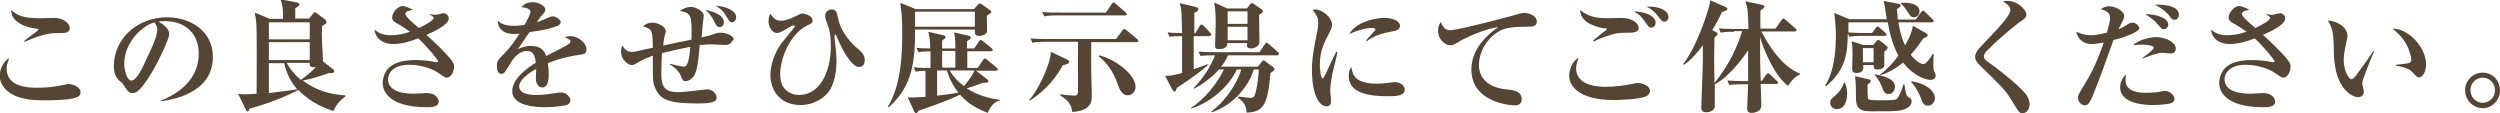
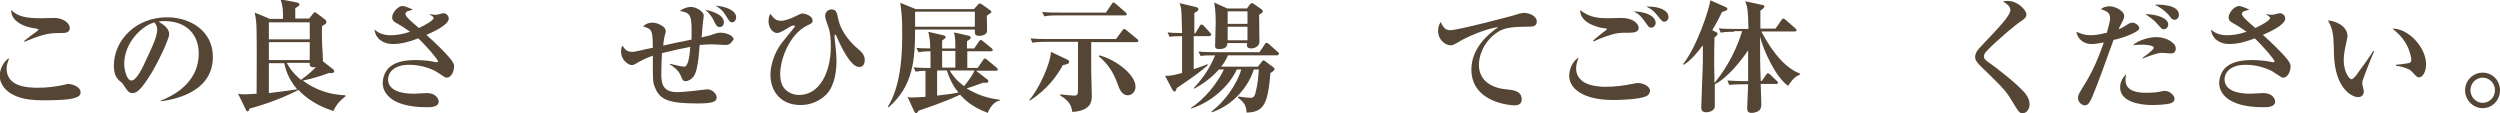
<svg xmlns="http://www.w3.org/2000/svg" version="1.1" id="レイヤー_1" x="0px" y="0px" viewBox="0 0 795 36" style="enable-background:new 0 0 795 36;" xml:space="preserve">
  <style type="text/css">
	.st0{fill:#554534;}
</style>
  <g>
    <path class="st0" d="M23.9,31.1c-1.9,0.7-7,0.8-9.8,0.8c-2.7,0-7-0.1-10.2-1.9c-1.5-0.8-4-2.8-4-6c0-1.8,1.2-4.6,3-5.5   c-0.6,1.8-0.8,2.2-0.8,3.3c0,6,7.2,6.1,9.8,6.1c3.3,0,5.6-0.3,8.8-1c0.3-0.1,0.6-0.2,1-0.2c1.4,0,3.9,1,3.9,2.5   C25.8,30.4,24.6,30.9,23.9,31.1z M19.5,10.5c-3.1,0-5.3,0-11.7,2.8L7.7,13c0.6-0.5,3.5-2.7,4.1-3.1c0.1-0.1,0.4-0.3,0.4-0.5   c0-0.2-0.3-0.2-0.6-0.3C8.3,8.7,6.3,7.7,5,6.5C3.7,5.3,3.6,4,3.5,3.2C5.7,5.1,7.7,5.8,13,5.8c0.7,0,3.7-0.1,4.3-0.1   c2.8,0,4.9,1.7,4.9,3.2C22.2,10.5,20.5,10.5,19.5,10.5z" />
    <path class="st0" d="M51.1,32.2L51.1,32c5.7-2.2,12.1-6.7,12.1-15c0-5.6-3.5-10.3-11-10.3c-1.1,0-1.4,0.1-1.8,0.2   c3.4,1.8,3.4,3.5,3.4,4c0,1.4-3.3,8.5-5.8,12.6c-3,4.8-4.4,6.1-5.8,6.1c-1.2,0-1.6-0.6-2.8-2.4c-0.5-0.8-0.5-0.8-1.5-1.6   c-1.2-1-1.7-2.8-1.7-4.6c0-8.5,7.3-15.5,16.9-15.5c7.4,0,14.6,4.3,14.6,12.6C67.7,29.9,54.2,31.8,51.1,32.2z M49.1,7.1   c-4.4,1.3-9.6,6.8-9.6,13.2c0,1.6,0.7,5.3,2.3,5.3c1.6,0,3.5-3.9,5-7.3c0.9-1.9,3.2-6.5,3.2-8.8C50,8.3,49.4,7.5,49.1,7.1z" />
    <path class="st0" d="M106,35.3c-2.1-0.7-7.1-2.4-11.1-6.7c-3.4,1.8-9.3,4.3-15.5,5.9c-0.3,0.7-0.3,0.9-0.7,0.9   c-0.3,0-0.4-0.2-0.5-0.5l-2.5-5.1c0.8,0.2,1.9,0.2,2.4,0.2c0.4,0,1.9-0.1,3.5-0.2c0-0.6,0.1-16.1,0-19.5c0-3-0.2-4.3-0.6-6.3l4.8,2   h4.2c0-2.8,0-4-0.8-6.2l5.3,1c0.3,0.1,0.7,0.2,0.7,0.6c0,0.4-0.2,0.5-1.3,1.2c0,0.7,0,1,0,3.3h4.4l1.3-1.6c0.2-0.3,0.4-0.4,0.5-0.4   c0.2,0,0.4,0.1,0.6,0.3l2.8,2.1c0.2,0.2,0.3,0.4,0.3,0.7c0,0.5-0.1,0.5-1.4,1.3c-0.1,2.6,0,6,0.2,8.4c0,0.3,0.1,2.6,0.1,2.8   l3.2,2.5c0.3,0.2,0.4,0.5,0.4,0.7c0,0.6-1.1,0.6-1.7,0.5c-2.5,1-6.5,2.1-8.3,2.4c3.9,3,8.6,4.5,13.5,4.7l0.1,0.3   C107.8,32.2,107,33.3,106,35.3z M98.5,7.1h-13v5.4h13V7.1z M98.5,13.4h-13v5.7h13V13.4z M90.4,20.1h-4.9v9.5c2.7-0.3,6.3-0.8,9-1.2   C91.5,24.9,90.7,21.6,90.4,20.1z M99.6,21.4c-1,0-1.2-0.7-1.1-1.4h-7.3c0.4,0.8,1.6,3,4.5,5.4c2.7-1.9,4.2-3.5,4.8-4.1   C100.1,21.4,99.8,21.4,99.6,21.4z" />
    <path class="st0" d="M142.1,24.7c-0.5,0-0.8-0.2-3-1.7c-1-0.7-4.6-2.4-8.9-2.4c-5.4,0-6.8,2.9-6.8,4.6c0,4.6,6.8,4.6,8.3,4.6   c0.6,0,3.3-0.2,3.9-0.2c3.5,0,3.9,2.3,3.9,2.7c0,1.8-2.6,1.8-3.7,1.8c-12,0-14.1-5-14.1-7.7c0-1.7,0.8-4.1,2.5-5.3   c1.9-1.5,4.8-2,8-2c2.5,0,4.7,0.3,6.1,0.6c0.1,0,0.3,0.1,0.5,0.1c0.2,0,0.5-0.1,0.5-0.3c0-0.5-3.7-4.9-6.3-7.3   c-2.6,1-5.2,1.8-8.1,1.8c-3.1,0-5.5-1.7-5.8-4.6c0.8,0.7,2.2,1.8,5,1.8c1.7,0,3.7-0.2,6.3-1.1c-2.1-1.5-3-2-3.7-2.4   c-1.6-0.8-2-1.3-2-2.2c0-1.5,1.9-3.6,3.3-3.6c0.5,0,2,0.5,3.3,1.2c-0.3,0.1-1.6,0.4-1.8,0.5c-0.3,0.2-0.6,0.5-0.6,0.8   c0,0.8,1.8,2.4,4.3,4.5c2.4-1.1,4.7-2.5,4.7-3.2c0-0.2-0.1-0.4-1.3-1.1l0-0.1c1,0.2,1.9,0.2,2.1,0.2c0.3,0,2-0.5,2.3-0.5   c0.9,0,1.7,0.8,1.7,1.7c0,2.1-5.3,4.4-7.1,5.2c0.3,0.3,1.9,1.7,2.2,2c2,1.9,5.6,5.4,6.3,6.9c0.3,0.5,0.3,0.8,0.3,1.1   C144.4,23,143.3,24.7,142.1,24.7z" />
-     <path class="st0" d="M185,17.3c-3.7,0.6-6.3,1-10.8,2.8c0.1,0.7,0.3,1.8,0.3,3.6c0,1,0,4.1-2.1,4.1c-1.1,0-2-1.2-2-2.7   c0-0.5,0.1-2.5,0.1-2.8v-0.4c-2.1,1.2-5.4,3.4-5.4,5.6c0,2.5,3.7,2.7,5.7,2.7c2,0,3.9-0.3,5.9-0.6c0.5-0.1,1.7-0.2,1.9-0.2   c1.4,0,2.8,1.5,2.8,2.4c0,0.9-0.6,1.4-1.2,1.6c-1,0.3-4.6,0.7-6.8,0.7c-2.4,0-10.5-0.2-10.5-5.1c0-3.9,4.5-7.2,7.5-9.1   c-0.3-1.8-0.6-3.7-2.8-3.7c-2.3,0-4.1,1.9-5.2,3.8c-0.5,0.8-1.7,2.8-2.1,3.2c-0.2,0.2-0.5,0.3-0.8,0.3c-1.2,0-1.5-1.3-1.5-2.5   c0-1.4,0.2-1.8,2.2-3.8c2-2,3.5-4.2,5-6.5c-0.7,0.1-1.1,0.1-1.8,0.1c-4.1,0-5.2-2.6-5.1-4.2c1.3,1.2,2.7,1.6,5.2,1.6   c0.5,0,1.6,0,3.3-0.3c0.6-1,1.9-3.4,1.9-4.2c0-0.7-1.1-1.3-2.9-1.4c0.6-0.7,1.5-1.6,3.6-1.6c2.1,0,4,1.3,4,2.3   c0,0.7-0.2,0.9-1.1,1.9c-0.3,0.3-0.5,0.5-1.6,2.2c0.7-0.2,3.6-1.5,4.2-1.7c0.3-0.1,0.6-0.2,0.9-0.2c1,0,2.5,1.1,2.5,1.8   c0,0.7-0.6,1.1-1.2,1.3c-2.4,0.9-4.8,1.4-8.7,1.9c-0.6,0.9-3.2,4.6-3.7,5.4c0.9-0.4,2.2-1,4.2-1c3.3,0,4.3,1.8,4.8,3.2   c1-0.5,6.5-3.3,6.7-3.5c0.9-0.5,1-0.8,1-1.1c0-0.5-0.2-0.6-1.7-1.3c0.3-0.2,0.8-0.4,1.7-0.4c2.5,0,5.1,2.2,5.1,4.1   C186.5,17,185.8,17.2,185,17.3z" />
    <path class="st0" d="M230.8,14.3c-0.7,0-3.8-0.2-4.4-0.2c-1.8,0-3.2,0.2-3.9,0.2c-0.5,6.7-1.1,8.9-2,10.1c-0.7,0.8-1.5,1.4-2.5,1.4   c-0.8,0-1-0.4-1.5-1.7c-0.8-2-2.8-3.2-3.5-3.6l0.1-0.2c1.9,0.5,4,0.9,4.5,0.9c1.5,0,1.8-4.9,1.9-6.3c-2.7,0.5-5.3,1.1-9,2   c-0.1,2-0.2,4.5-0.2,6.8c0,3.4,0.8,5.6,5.2,5.6c2,0,6.8-0.6,8.5-0.8c0.3,0,0.7-0.1,0.9-0.1c1.7,0,3,1.5,3,2.6   c0,1.2-0.9,1.9-5.9,1.9c-9.2,0-12-1.1-13.6-4.8c-0.9-2-0.8-2.8-0.8-10.4c-2.5,0.9-3.6,1.5-5.5,2.6c-0.3,0.2-0.7,0.4-1.2,0.4   c-1,0-3.4-1.5-3.4-4.3c0-1.1,0.2-1.4,0.4-1.9c0.8,1.2,1.5,2,3.1,2c0.7,0,1.5-0.2,2.4-0.4c0.7-0.2,3.5-0.8,4.2-0.9   c-0.1-5.5-0.1-5.9-3.1-6.8c0.5-0.5,1.4-1.2,3.1-1.2c1.1,0,4.1,1,4.1,2.7c0,0.3,0,0.4-0.3,1.4c-0.3,0.9-0.4,2.5-0.5,3.2   c3.5-0.8,4-0.9,9-1.9c0.1-7.5,0.1-8.5-3.7-9.1c1-0.8,2.3-1.3,3.6-1.3c1.3,0,4,1.3,4,2.8c0,0.3-0.2,1.4-0.2,1.7   c-0.2,1.2-0.3,3.8-0.5,5.2c2.7-0.6,2.9-0.7,4.3-1.2c0.3-0.1,0.8-0.3,1.8-0.3c1.5,0,4.1,0.8,4.1,2.2   C232.8,12.9,232.5,14.3,230.8,14.3z M228.9,8.6c-0.9,0-1.2-0.5-2.1-2.4c-0.2-0.4-0.9-1.7-2.5-3.1c1.3,0.3,5.9,1.3,5.9,4   C230.2,7.3,230.1,8.6,228.9,8.6z M232.8,7.1c-0.7,0-0.8-0.3-2.1-2.3c-1-1.7-2.3-2.5-3.1-3c3.1,0.2,6.5,1.5,6.5,3.7   C234.1,6.3,233.6,7.1,232.8,7.1z" />
    <path class="st0" d="M273.2,21.3c-2.7,0-5.8-6.5-7.3-10c-0.1-0.2-0.2-0.3-0.3-0.3c-0.2,0-0.2,0.2-0.2,0.3c0,0.3,0,0.3,0,0.8   c0.3,2.4,0.6,5.2,0.6,7.2c0,2.8-0.4,7.7-3.1,10.6c-2.2,2.3-5.2,3.5-8.3,3.5c-6.2,0-9.6-4.2-9.6-9.7c0-2,0.7-6.6,4.2-10.8   c0.5-0.6,2.8-3.5,3.4-4.2c0.1-0.1,0.2-0.3,0.2-0.4c0-0.1-0.3-0.2-0.5-0.2c-0.3,0-1,0.3-1.6,0.7c-0.9,0.6-2.7,1.7-3.6,1.7   c-1,0-2.7-1.2-2.7-3.8c0-1.2,0.3-1.8,0.6-2.3c1,1.4,1.7,2.2,3.4,2.2c1.3,0,3-0.7,4.3-1.3c1.8-0.9,2-1,2.5-1c0.8,0,3.2,0.7,3.2,2.2   c0,0.8-0.2,0.9-1.9,1.7c-5.3,2.7-8.4,10.4-8.4,15.4c0,1.5,0.3,3.3,1.3,4.5c1.2,1.4,3,2.1,4.7,2.1c6.7,0,10.1-7.5,10.1-15.4   c0-4.1-0.5-5.5-1.2-7.4c-0.5-1.4-0.6-1.8-0.6-2.4c0-1.4,1.2-2,2-2c1.5,0,1.7,0.8,2.2,3.2c1,4.5,4.7,8.1,6.2,9.3   c1.2,1,2.2,2,2.2,3.7C274.9,21.1,273.8,21.3,273.2,21.3z" />
    <path class="st0" d="M313.8,5c0,0.7,0.1,4.4,0.1,4.8c-0.1,1.5-2.1,1.6-2.5,1.6c-1.5,0-1.4-0.7-1.4-2h-19c0,9.8-0.7,18-8.4,24.7   l-0.3-0.1c4.6-7.3,4.6-18.7,4.6-23.3c0-4.9-0.1-5.8-0.6-9.8l4.9,2h18.5l1.2-1.3c0.3-0.4,0.5-0.5,0.7-0.5c0.2,0,0.5,0.2,0.8,0.4   l2.4,1.7c0.2,0.2,0.5,0.4,0.5,0.7C315.1,4.1,314.7,4.4,313.8,5z M314.1,35.9c-5.5-2.1-7.6-4.5-8.8-5.8c-4.8,2.3-10.9,4.3-13.2,5.1   c-0.3,0.5-0.5,0.8-0.8,0.8c-0.3,0-0.4-0.3-0.7-0.8l-2-4.4c0.5,0.2,0.8,0.2,1.7,0.2c1,0,3-0.2,4-0.2v-8.3c-1.4,0-2.1,0.1-3.1,0.3   l-0.7-1.4c1.8,0.2,3.6,0.2,5.4,0.2c0-0.8,0-4.5,0-5.3c-1.8,0-2.6,0.1-3.8,0.3l-0.7-1.4c0.6,0.1,2,0.2,4.4,0.2   c0-2.2-0.1-3.2-0.6-5.3l4.7,1.1c0.7,0.2,0.8,0.3,0.8,0.6c0,0.3-0.1,0.4-1.1,1.1c0,1.2,0,1.5,0,2.5h4.2c0-2.2,0-3.1-0.4-5.1l4.4,1   c0.6,0.1,0.9,0.3,0.9,0.7c0,0.4-0.3,0.5-1.2,1.1c0,1.8,0,2,0,2.3h2.3l1.5-2.2c0.2-0.2,0.3-0.5,0.6-0.5c0.2,0,0.4,0.2,0.7,0.4   l2.7,2.2c0.2,0.2,0.4,0.4,0.4,0.6c0,0.3-0.3,0.4-0.6,0.4h-7.5c0,0.8,0,4.6,0,5.3h3.3l1.7-2.5c0.1-0.2,0.3-0.5,0.6-0.5   c0.2,0,0.3,0.1,0.7,0.4l3,2.5c0.2,0.2,0.4,0.3,0.4,0.6c0,0.3-0.3,0.4-0.6,0.4h-6.3l3.5,2.7c0.2,0.1,0.4,0.3,0.4,0.6   c0,0.7-1,0.5-1.7,0.5c-4,1.5-4.6,1.6-5.2,1.8c3.2,2,6.8,3.2,10.5,3.6v0.3C316.5,32.2,315,33.6,314.1,35.9z M310,3.7h-19   c0,0.7,0,4.1,0,4.8h19V3.7z M301.1,22.4H298v8c3.7-0.4,5.6-0.7,6.8-1C303.9,28.4,302.3,26.2,301.1,22.4z M303.8,16.2h-4.2v5.3h4.2   V16.2z M302,22.4c0.8,1.4,2.1,3.2,4.6,5c2.3-3,2.6-3.5,3.3-5H302z" />
    <path class="st0" d="M339.3,18.9c0.4,0.2,0.7,0.4,0.7,0.7c0,0.7-0.8,0.9-2,1.1c-1.9,3.4-4.8,7.6-10.5,11.3l-0.2-0.2   c2.9-3.2,6.7-11.3,6.9-15.3L339.3,18.9z M337.1,30c0.9,0.1,3.6,0.4,4.5,0.4c1.2,0,1.2-0.6,1.2-2.2V13.3h-10.3   c-2.3,0-3.2,0.1-4.2,0.3l-0.6-1.4c1.8,0.2,3.6,0.2,5.5,0.2h21.7l2-2.7c0.3-0.3,0.4-0.5,0.6-0.5c0.2,0,0.4,0.2,0.7,0.4l3.4,2.8   c0.2,0.2,0.4,0.3,0.4,0.6c0,0.4-0.4,0.4-0.7,0.4h-14.3c0,1.6,0,4.8,0,8.9c0,1.3,0.2,6.9,0.2,8c0,1.7,0,4.9-6.2,5.3   c-0.4-2.8-1.7-3.9-3.8-5.2L337.1,30z M351.7,4l1.8-2.7c0.2-0.3,0.3-0.5,0.6-0.5c0.2,0,0.4,0.2,0.7,0.4l3.1,2.7   c0.2,0.2,0.4,0.3,0.4,0.6c0,0.4-0.3,0.4-0.6,0.4h-21.4c-2.3,0-3.2,0.1-4.2,0.3l-0.7-1.4c1.8,0.2,3.7,0.2,5.5,0.2H351.7z    M349.6,17.6c5.3,1.4,11.5,6.1,11.5,10c0,1.3-0.9,2.7-2.5,2.7c-1.4,0-2.3-1.2-2.9-2.8c-0.9-2.5-2.3-6.4-6.3-9.6L349.6,17.6z" />
    <path class="st0" d="M384.4,11.5h-4.8c0,1.7,0,9,0,10.5c2.3-0.8,3.1-1,4.3-1.6l0.2,0.3c-3.3,3-8.6,6.4-9.9,7.3   c-0.2,0.8-0.4,1.1-0.7,1.1s-0.5-0.3-0.7-0.6l-2.3-4.4c2,0,2.3-0.1,5.4-0.9c0-1.8,0-10,0-11.7c-1.2,0-2.5,0-4,0.2l-0.6-1.4   c0.8,0.1,2,0.2,4.6,0.2c-0.1-5.6-0.2-6.9-0.3-7.7c-0.1-0.7-0.3-1.2-0.5-1.8l5.1,1.2c0.3,0.1,0.9,0.2,0.9,0.7c0,0.6-0.9,1-1.3,1.2   c0,0.5,0,0.8,0,3.5v3h0.3l1.4-2.3c0.2-0.3,0.3-0.5,0.6-0.5c0.2,0,0.5,0.2,0.7,0.4l2.1,2.3c0.3,0.3,0.3,0.4,0.3,0.6   C385,11.4,384.6,11.5,384.4,11.5z M406.1,17.6h-15.6c-0.7,1.6-1.4,2.7-2.2,3.6H400l1.2-1.5c0.3-0.4,0.4-0.5,0.6-0.5   c0.2,0,0.4,0.1,0.7,0.4l2.3,1.7c0.3,0.2,0.5,0.4,0.5,0.7c0,0.2-0.3,0.7-1.3,1.2c-0.8,9.8-2.1,12.5-7.6,12.6c0-2.7-1.6-3.9-2.8-4.8   l0.2-0.3c2,0.3,3.5,0.4,3.8,0.4c0.7,0,1.3,0,1.7-1.8c0.6-2.3,0.9-5.1,1-7.2h-1.6c-1.5,5-6.2,11.2-13.3,13.6l-0.2-0.2   c6.2-4.8,9-11.3,9.5-13.4h-1.4c-2.5,5.5-8.5,10.6-14.5,12.4l-0.1-0.2c4.2-2.6,8.5-7.9,10.5-12.2h-1.6c-2.2,2.5-4.9,4.5-7.8,6.1   l-0.2-0.2c2.2-2.3,4.9-5.7,6.8-10.4c-2.3,0-3.3,0-4.6,0.2l-0.7-1.4c2.3,0.2,5.1,0.2,5.5,0.2h13.9l1.7-2.5c0.2-0.3,0.3-0.5,0.6-0.5   c0.2,0,0.3,0.1,0.7,0.4l2.8,2.5c0.3,0.2,0.4,0.4,0.4,0.6C406.6,17.5,406.3,17.6,406.1,17.6z M400.4,4.7c0,1.3,0.1,7.2,0.1,8.4   c0,0.6-0.1,0.8-0.3,1.2c-0.3,0.5-1.2,1.1-2.3,1.1c-1.4,0-1.5-0.7-1.3-1.7h-6.3c0,1.2-0.8,1.9-2.6,1.9c-1.2,0-1.3-0.5-1.3-1   c0-0.4,0.2-6.5,0.2-7.7c0-3.4-0.3-4.9-0.5-6.1l4.2,1.9h6.2l1-1.3c0.2-0.3,0.4-0.4,0.6-0.4c0.2,0,0.3,0,0.7,0.3l2.3,1.6   c0.2,0.2,0.5,0.4,0.5,0.7C401.6,4,400.9,4.4,400.4,4.7z M396.7,3.6h-6.3v4h6.3V3.6z M396.7,8.5h-6.3v4.3h6.3V8.5z" />
-     <path class="st0" d="M423.7,23.4c-0.5,2.7-0.7,4.7-0.7,5.6c0,0.5,0.3,2.5,0.3,3c0,0.8-0.2,1.8-1.5,1.8c-2.3,0-4.6-3.7-4.6-11.6   c0-1.8,0-4.3,1.7-12.2c0.2-1,0.3-2.2,0.3-2.8c0-1.2-0.3-2.3-1.8-4c0.3-0.1,0.5-0.2,0.9-0.2c2.1,0,5.3,2.5,5.3,4.9   c0,0.6-0.2,1.2-0.8,2.4c-1.7,3.2-3.1,5.9-3.1,10.4c0,0.7,0.2,4.2,0.9,4.2c0.3,0,0.3-0.1,1.2-1.9c2.2-4.8,2.7-5.8,3.2-6.6l0.3,0.1   C425.2,17.6,423.9,22.4,423.7,23.4z M441.2,30.6c-7.8,0-12.3-1.8-12.3-6.5c0-1.7,0.5-2.4,0.8-2.8c0.5,2.8,1.4,5.3,8.2,5.3   c1.8,0,3.1-0.2,4.7-0.4c0.4,0,0.8-0.1,1-0.1c1.7,0,3.1,1.2,3.1,2.4C446.7,30.6,443.6,30.6,441.2,30.6z M442.2,10.1   c-4.7,0.8-7.1,2.6-7.6,3l-0.2-0.2c0.4-0.6,3-3.2,3-3.5c0-0.5-0.9-0.5-1.2-0.5c-1.8,0-4.5,0.7-7.1,1.9c1.7-3.2,6.9-5.1,11.3-5.1   c2,0,4.8,0.7,4.8,2.6C445.1,9.5,444,9.8,442.2,10.1z" />
    <path class="st0" d="M461.2,9.6c2.5,0,19-4.4,19.4-4.5c2.3-0.7,3.3-1,4-1c1.9,0,4.1,1.1,4.1,2.7c0,1.7-1.3,1.7-3.6,1.7   c-5.6,0-7.3,0.8-8.5,1.5c-3.9,2.3-6.3,6.7-6.3,10.7c0,3.9,2.7,7.1,8.6,7.7c2.3,0.2,5,0.5,5,3.2c0,1.9-1.7,1.9-2.4,1.9   c-0.7,0-13.6-0.7-13.6-11.4c0-6.5,5-11.1,8.6-13.5c-3.8,0.4-10.4,3.3-12.6,4.7c-1.4,0.8-1.8,1.1-2.7,1.1c-1.5,0-3.9-1.7-3.9-4.6   c0-1.5,0.5-2.3,0.9-2.8C459.1,9.3,460.1,9.6,461.2,9.6z" />
    <path class="st0" d="M523.5,30.6c-2.2,1-8,1.2-10.5,1.2c-9.8,0-14-3.8-14-7.7c0-2,1-4.6,3-5.8c-0.3,0.8-0.8,2.1-0.8,3.5   c0,1.7,0.8,3,1.9,3.9c2.1,1.8,6.4,1.9,7.2,1.9c3.5,0,6.2-0.4,9.2-1c0.8-0.2,1.1-0.2,1.4-0.2c1.6,0,3.8,1,3.8,2.5   C524.6,30,523.8,30.5,523.5,30.6z M518.3,10.4c-3.3,0-4.2,0-7.7,1.2c-2.3,0.8-3.2,1.3-3.8,1.6l-0.2-0.3c0.5-0.4,1-0.9,2.9-2.4   c0.6-0.4,1.5-1.1,1.5-1.2c0-0.3-0.5-0.3-0.7-0.3c-1.6-0.1-7.9-1.5-7.8-5.8c3,2.5,6.3,2.6,8.9,2.6c0.7,0,3.6-0.1,4.2-0.1   c3.8,0,5.5,1.9,5.5,3.2C521.1,10.1,519.7,10.4,518.3,10.4z M525.1,8.8c-0.7,0-0.8-0.2-2-1.9c-1.4-1.9-1.8-2.3-3.6-3.3   c4.6,0.2,7,1.8,7,3.7C526.5,8.1,525.8,8.8,525.1,8.8z M529.2,6.9c-0.6,0-0.7-0.2-2-1.8c-1.7-2.2-3.1-2.7-3.7-3c0.5,0,0.7,0,1.2,0   c2.2,0,5.9,0.9,5.9,3.4C530.5,6.3,530,6.9,529.2,6.9z" />
    <path class="st0" d="M551.4,10.1c-2.4,0-3.2,0.1-4.2,0.3l-0.6-1.4c1.7,0.2,3.8,0.2,5.5,0.2h3.9c-0.1-6-0.3-6.9-1-8.8l5.5,1.2   c0.2,0,0.6,0.2,0.6,0.5s-0.5,0.7-1.3,1.3v5.7h4.8l1.9-2.7c0.2-0.3,0.4-0.5,0.6-0.5c0.2,0,0.5,0.2,0.7,0.4l3.1,2.7   c0.2,0.2,0.4,0.3,0.4,0.6c0,0.3-0.3,0.4-0.6,0.4h-10.6c1.7,3.2,6.1,11.1,12.3,13.4l0,0.3c-1.9,0.8-2.7,2-3.8,3.6   c-4-2.8-7.9-11.5-8.9-15.6c0,4.8,0,8.9,0.2,14h0.4l1.3-1.9c0.2-0.3,0.4-0.5,0.6-0.5c0.3,0,0.6,0.3,0.7,0.4l2.1,2   c0.2,0.2,0.4,0.3,0.4,0.6c0,0.3-0.3,0.4-0.6,0.4h-4.9c0,0.8,0.2,6.2,0.2,6.5c0,0.6-0.1,1.2-0.4,1.6c-0.3,0.5-1.4,1.1-2.7,1.1   c-1.1,0-1.4-0.6-1.4-1.4c0-0.3,0.3-6.9,0.3-7.7h-1.8c-2.4,0-3.2,0.1-4.2,0.2l-0.6-1.4c1.7,0.1,3.8,0.2,5.5,0.2h1.1   c0-0.9,0-2.2,0-2.7v-7.1c-2.2,3.3-6.6,8.8-10.6,10.8c0,0.8,0,6.1,0,6.5c0,0.7,0,1.2-0.4,1.5c-0.4,0.5-1.3,0.9-2.3,0.9   c-1.6,0-1.6-1-1.6-1.7c0-1.6,0.5-12.4,0.5-14.7c0-0.7,0-3.3,0-4.9c-0.8,1.1-3.8,5-6.1,6.2l-0.2-0.2c4.4-5.5,8.3-17.4,8.7-20.3   l5,2.2c0.2,0.1,0.4,0.3,0.4,0.5c0,0.4-0.5,0.7-1.7,1c-0.6,1.3-1.5,3.1-3.1,5.8l1.2,0.6c0.2,0.1,0.5,0.3,0.5,0.5   c0,0.3-0.2,0.6-1,1.2c-0.1,3.5-0.1,6.2-0.1,8c0,1.2,0,1.7,0.1,6.5c4.7-5.8,7.3-11.6,8.8-16.5H551.4z" />
-     <path class="st0" d="M613.8,25.4c-1.1,0-5.1-1-8.6-5.5c-2.8,2.3-5.5,3.5-7.1,4l-0.2-0.2c2.4-1.8,4.5-4.2,5.8-6   c-1.9-3.4-2.8-7.4-3.4-10.6h-12.5c0,0.4,0,2.3,0,3.2c2.3,0.2,5.1,0.2,5.3,0.2h2.2l1.2-1.6c0.1-0.1,0.3-0.5,0.5-0.5   c0.3,0,0.6,0.3,0.7,0.4l1.8,1.6c0.2,0.2,0.4,0.3,0.4,0.6c0,0.3-0.3,0.4-0.6,0.4h-7c-2.3,0-3.2,0.1-4.2,0.3l-0.5-1.1   c-0.1,5.7-0.3,11.4-7,16.9l-0.2-0.3c3-4.7,3.4-11.4,3.4-15.9c0-2.4-0.2-4.8-0.5-7.2l4.7,2h12c-0.2-0.9-0.7-5-1-5.8l4.7,0.9   c0.4,0.1,0.7,0.1,0.7,0.5c0,0.5-0.7,0.9-1.2,1.2c0.1,1.3,0.2,2.2,0.3,3.3h5.7l1.7-2.3c0.1-0.2,0.3-0.5,0.6-0.5   c0.3,0,0.5,0.2,0.7,0.4l2.3,2.3c0.3,0.3,0.4,0.4,0.4,0.6c0,0.3-0.3,0.4-0.6,0.4h-10.6c0.5,3.3,1.3,5.8,2.1,7.3   c2-3.3,2.2-4.8,2.5-6.2l4.1,2.3c0.3,0.2,0.6,0.3,0.6,0.7c0,0.4-0.5,0.7-1.4,1c-1.3,1.9-2.4,3.5-4,5.2c1.7,2.2,3.4,3,4,3   c1.1,0,2.8-2.8,3-3.3l0.3,0c-0.1,0.9-0.1,3.1-0.1,3.7c0,0.5,0,1.2,0.2,1.7c0.4,0.8,0.5,0.9,0.5,1.4C615.7,24.7,615,25.4,613.8,25.4   z M584.1,34.7c-1.2,0-2.1-0.9-2.1-2c0-1,0.4-1.3,1.6-2.3c1.4-1.2,2.2-2.4,2.8-4.1h0.3c0.3,0.7,0.7,1.8,0.7,3.5   C587.4,30.7,587.2,34.7,584.1,34.7z M599.2,16.4c0,0.7,0,4.5,0,4.6c-0.2,0.7-1,1.1-2.2,1.1c-0.9,0-1.2-0.3-1.2-1.4h-3.3   c0.1,1,0.2,2.5-2,2.5c-1.5,0-1.5-0.8-1.5-1.4c0-0.7,0.1-3.8,0.1-4.4c0-1.9,0-2.5-0.3-4.3l3.7,1.2h3.2l0.9-1.1   c0.2-0.2,0.3-0.5,0.7-0.5c0.2,0,0.5,0.2,0.6,0.3l1.9,1.5c0.3,0.2,0.5,0.4,0.5,0.7C600.2,15.6,599.7,16.1,599.2,16.4z M603.8,35.2   c-1.9,0.2-3.8,0.2-8.3,0.2c-3.3,0-5.2-0.3-5.3-3.9c0-2.8,0-5.1-0.3-7.3l4.2,1c0.5,0.1,0.8,0.2,0.8,0.6c0,0.4-0.4,0.7-1,1   c0,0.7-0.1,4.2,0.2,4.7c0.3,0.4,2.7,0.4,3.5,0.4c5.2,0,5.5-0.1,6-1c0.7-1,1.3-2.6,1.7-4.1h0.3c0.5,3.7,0.7,3.8,1.8,4.4   c0.3,0.2,0.5,0.5,0.5,0.9C607.9,34.2,605.5,35,603.8,35.2z M595.8,15.3h-3.4v4.5h3.4V15.3z M600.6,29.9c-1.3,0-1.7-0.9-2.1-2.2   c-1-2.4-1.7-3.1-2.3-3.8l0.1-0.3c2.3,0.5,6.3,1.3,6.3,4C602.6,28.7,601.9,29.9,600.6,29.9z M608.6,5.5c-0.4,0-0.9,0-1.7-1.3   c-0.9-1.4-1.3-2-2.3-3l0-0.3c2.9-0.2,5.8,0.5,5.8,2.7C610.4,4.5,609.7,5.5,608.6,5.5z M613.1,33.6c-1.4,0-1.7-0.9-2.3-2.5   c-0.7-1.9-1.7-3.5-3-5l0.1-0.3c4.3,0.8,7.4,2.8,7.4,5.6C615.2,32.8,614.1,33.6,613.1,33.6z" />
    <path class="st0" d="M643.2,36c-1,0-1.1-0.1-3.7-4.4c-1.9-3.1-3.4-4.5-9.9-10.8c-1.3-1.3-1.5-2-1.5-2.7c0-0.6,0.1-1.5,1.7-3.2   c6.2-6.5,9.5-10,9.5-11.7c0-1.4-1.7-2.3-2.3-2.7c0.4-0.2,0.7-0.2,1.6-0.2c3,0,5.8,2.9,5.8,4.3c0,1-0.9,1.6-1.8,2.2   c-1.3,0.8-7.5,5.9-10.9,9.5c-0.1,0.1-0.8,0.8-0.8,1.6c0,0.7,0.3,1.1,1.3,1.8c3.3,2.3,8.6,6.5,11.5,9.6c0.7,0.8,1.7,2.2,1.7,3.8   C645.4,34.7,644.5,36,643.2,36z" />
    <path class="st0" d="M678.9,10.3c-2.9,1.5-5.4,2.1-6.8,2.4c-3.1,8.6-4.5,12.6-6.8,18.2c-0.6,1.3-1.2,2.6-2.3,2.6   c-0.9,0-2.2-0.9-2.2-2.4c0-0.8,0.2-1.2,2-4.1c1.5-2.5,3.7-6.1,6.2-13.5c-1.3,0.2-2.4,0.5-3.8,0.5c-3.3,0-4.7-2.3-4.9-3.9   c1.6,0.7,2.8,1.1,4.5,1.1c1.4,0,2.6-0.2,5.2-0.8c0.9-3.3,1-3.9,1-4.7c0-1.6-0.9-2.1-2.9-2.8c0.5-0.4,1.3-0.9,2.7-0.9   c1.9,0,4.7,1.5,4.7,3.1c0,0.5-0.3,1.2-0.5,1.6c-0.3,0.5-1.1,2.3-1.3,2.6c1.1-0.4,1.5-0.7,2.5-1.3c0.6-0.4,1.2-0.8,1.9-0.8   c1,0,2.2,1,2.2,1.8C680.2,9.6,679.4,10,678.9,10.3z M690.4,32.8c-1.3,0.5-5.1,0.6-6,0.6c-4.4,0-10.2-1.2-10.2-5.6   c0-1.2,0.4-2.7,1.9-4.2c-0.1,0.7-0.2,1.4-0.2,1.8c0,4.1,4.9,4.1,6.8,4.1c1.4,0,2.9-0.1,3.9-0.3c1.4-0.3,1.6-0.3,1.9-0.3   c1.4,0,3,1.4,3,2.5C691.5,32.3,690.7,32.7,690.4,32.8z M690.4,17c-0.5,0-2.5-0.2-2.9-0.2c-1.6,0-4.5,1.2-6.1,1.8l-0.1-0.2   c0.9-0.6,3.6-2.6,3.6-3.2c0-0.9-3.1-1-3.6-1c-1.4,0-2.3,0.1-3,0.2c1.5-1.6,5.2-2.6,7.4-2.6c3.2,0,6.2,1.8,6.2,3.6   C691.9,16.6,691.2,17,690.4,17z M688.1,9.3c-0.7,0-0.7-0.2-2.1-1.7c-1-1.3-2.6-2.3-3.8-3.1c3.5,0,7.3,1.2,7.3,3.3   C689.5,8.6,688.9,9.3,688.1,9.3z M691.5,6.3c-0.7,0-1.1-0.5-1.5-1.1c-0.5-0.7-2.2-2.5-4.8-3.7c1.8-0.1,7.7,0,7.7,3.2   C692.9,5.6,692.3,6.3,691.5,6.3z" />
    <path class="st0" d="M726.1,24.7c-0.5,0-0.8-0.2-3-1.7c-1-0.7-4.6-2.4-8.9-2.4c-5.4,0-6.8,2.9-6.8,4.6c0,4.6,6.8,4.6,8.3,4.6   c0.6,0,3.3-0.2,3.9-0.2c3.5,0,3.9,2.3,3.9,2.7c0,1.8-2.6,1.8-3.7,1.8c-12,0-14.1-5-14.1-7.7c0-1.7,0.8-4.1,2.5-5.3   c1.9-1.5,4.8-2,8-2c2.5,0,4.7,0.3,6.1,0.6c0.1,0,0.3,0.1,0.5,0.1c0.2,0,0.5-0.1,0.5-0.3c0-0.5-3.7-4.9-6.3-7.3   c-2.6,1-5.2,1.8-8.1,1.8c-3.1,0-5.5-1.7-5.8-4.6c0.8,0.7,2.2,1.8,5,1.8c1.7,0,3.7-0.2,6.3-1.1c-2.1-1.5-3-2-3.7-2.4   c-1.6-0.8-2-1.3-2-2.2c0-1.5,1.9-3.6,3.3-3.6c0.5,0,2,0.5,3.3,1.2c-0.3,0.1-1.6,0.4-1.8,0.5c-0.3,0.2-0.6,0.5-0.6,0.8   c0,0.8,1.8,2.4,4.3,4.5c2.4-1.1,4.7-2.5,4.7-3.2c0-0.2-0.1-0.4-1.3-1.1l0-0.1c1,0.2,1.9,0.2,2.1,0.2c0.3,0,2-0.5,2.3-0.5   c0.9,0,1.7,0.8,1.7,1.7c0,2.1-5.3,4.4-7.1,5.2c0.3,0.3,1.9,1.7,2.2,2c2,1.9,5.6,5.4,6.3,6.9c0.3,0.5,0.3,0.8,0.3,1.1   C728.4,23,727.3,24.7,726.1,24.7z" />
    <path class="st0" d="M751.4,25.4c-0.2,0.5-0.2,0.8-0.2,1.1c0,0.4,0.5,2.2,0.5,2.6c0,1.1-0.8,1.8-1.8,1.8c-1.9,0-7.3-2.6-7.7-13.4   c0-0.9-0.1-4.8-0.2-5.6c-0.3-2.7-0.7-3.5-1.7-5.4c2.7,0.2,6.2,1.9,6.2,5c0,0.4-0.1,0.8-0.2,1.2c-0.5,2.3-1,4.4-1,6.4   c0,3.6,1.7,6.1,2.5,6.1c0.5,0,1.5-1.2,2-2c1.3-1.7,4.2-5.8,4.9-7l0.3,0.1C754.6,16.9,751.4,25.2,751.4,25.4z M769.3,24.6   c-0.7,0-0.8-0.2-2.4-1.9c-1-1.1-4.1-1.7-5-1.8v-0.3c0.3,0,3.9-0.4,4.3-0.6c0.2-0.1,0.6-0.3,0.6-1c0-0.7-0.5-3.1-1.8-5.3   c-1.3-2.2-3.1-3.7-4.2-4.6c5-0.1,10.7,5.9,10.7,11.4C771.5,22.9,770.3,24.6,769.3,24.6z" />
    <path class="st0" d="M789.5,34.4c-3.1,0-5.6-2.6-5.6-5.7c0-3.1,2.5-5.6,5.6-5.6c3.1,0,5.5,2.5,5.5,5.6   C795,31.8,792.6,34.4,789.5,34.4z M789.5,24.7c-2.2,0-3.9,1.8-3.9,4c0,2.2,1.8,4,3.9,4c2.1,0,3.9-1.7,3.9-4S791.6,24.7,789.5,24.7z   " />
  </g>
</svg>